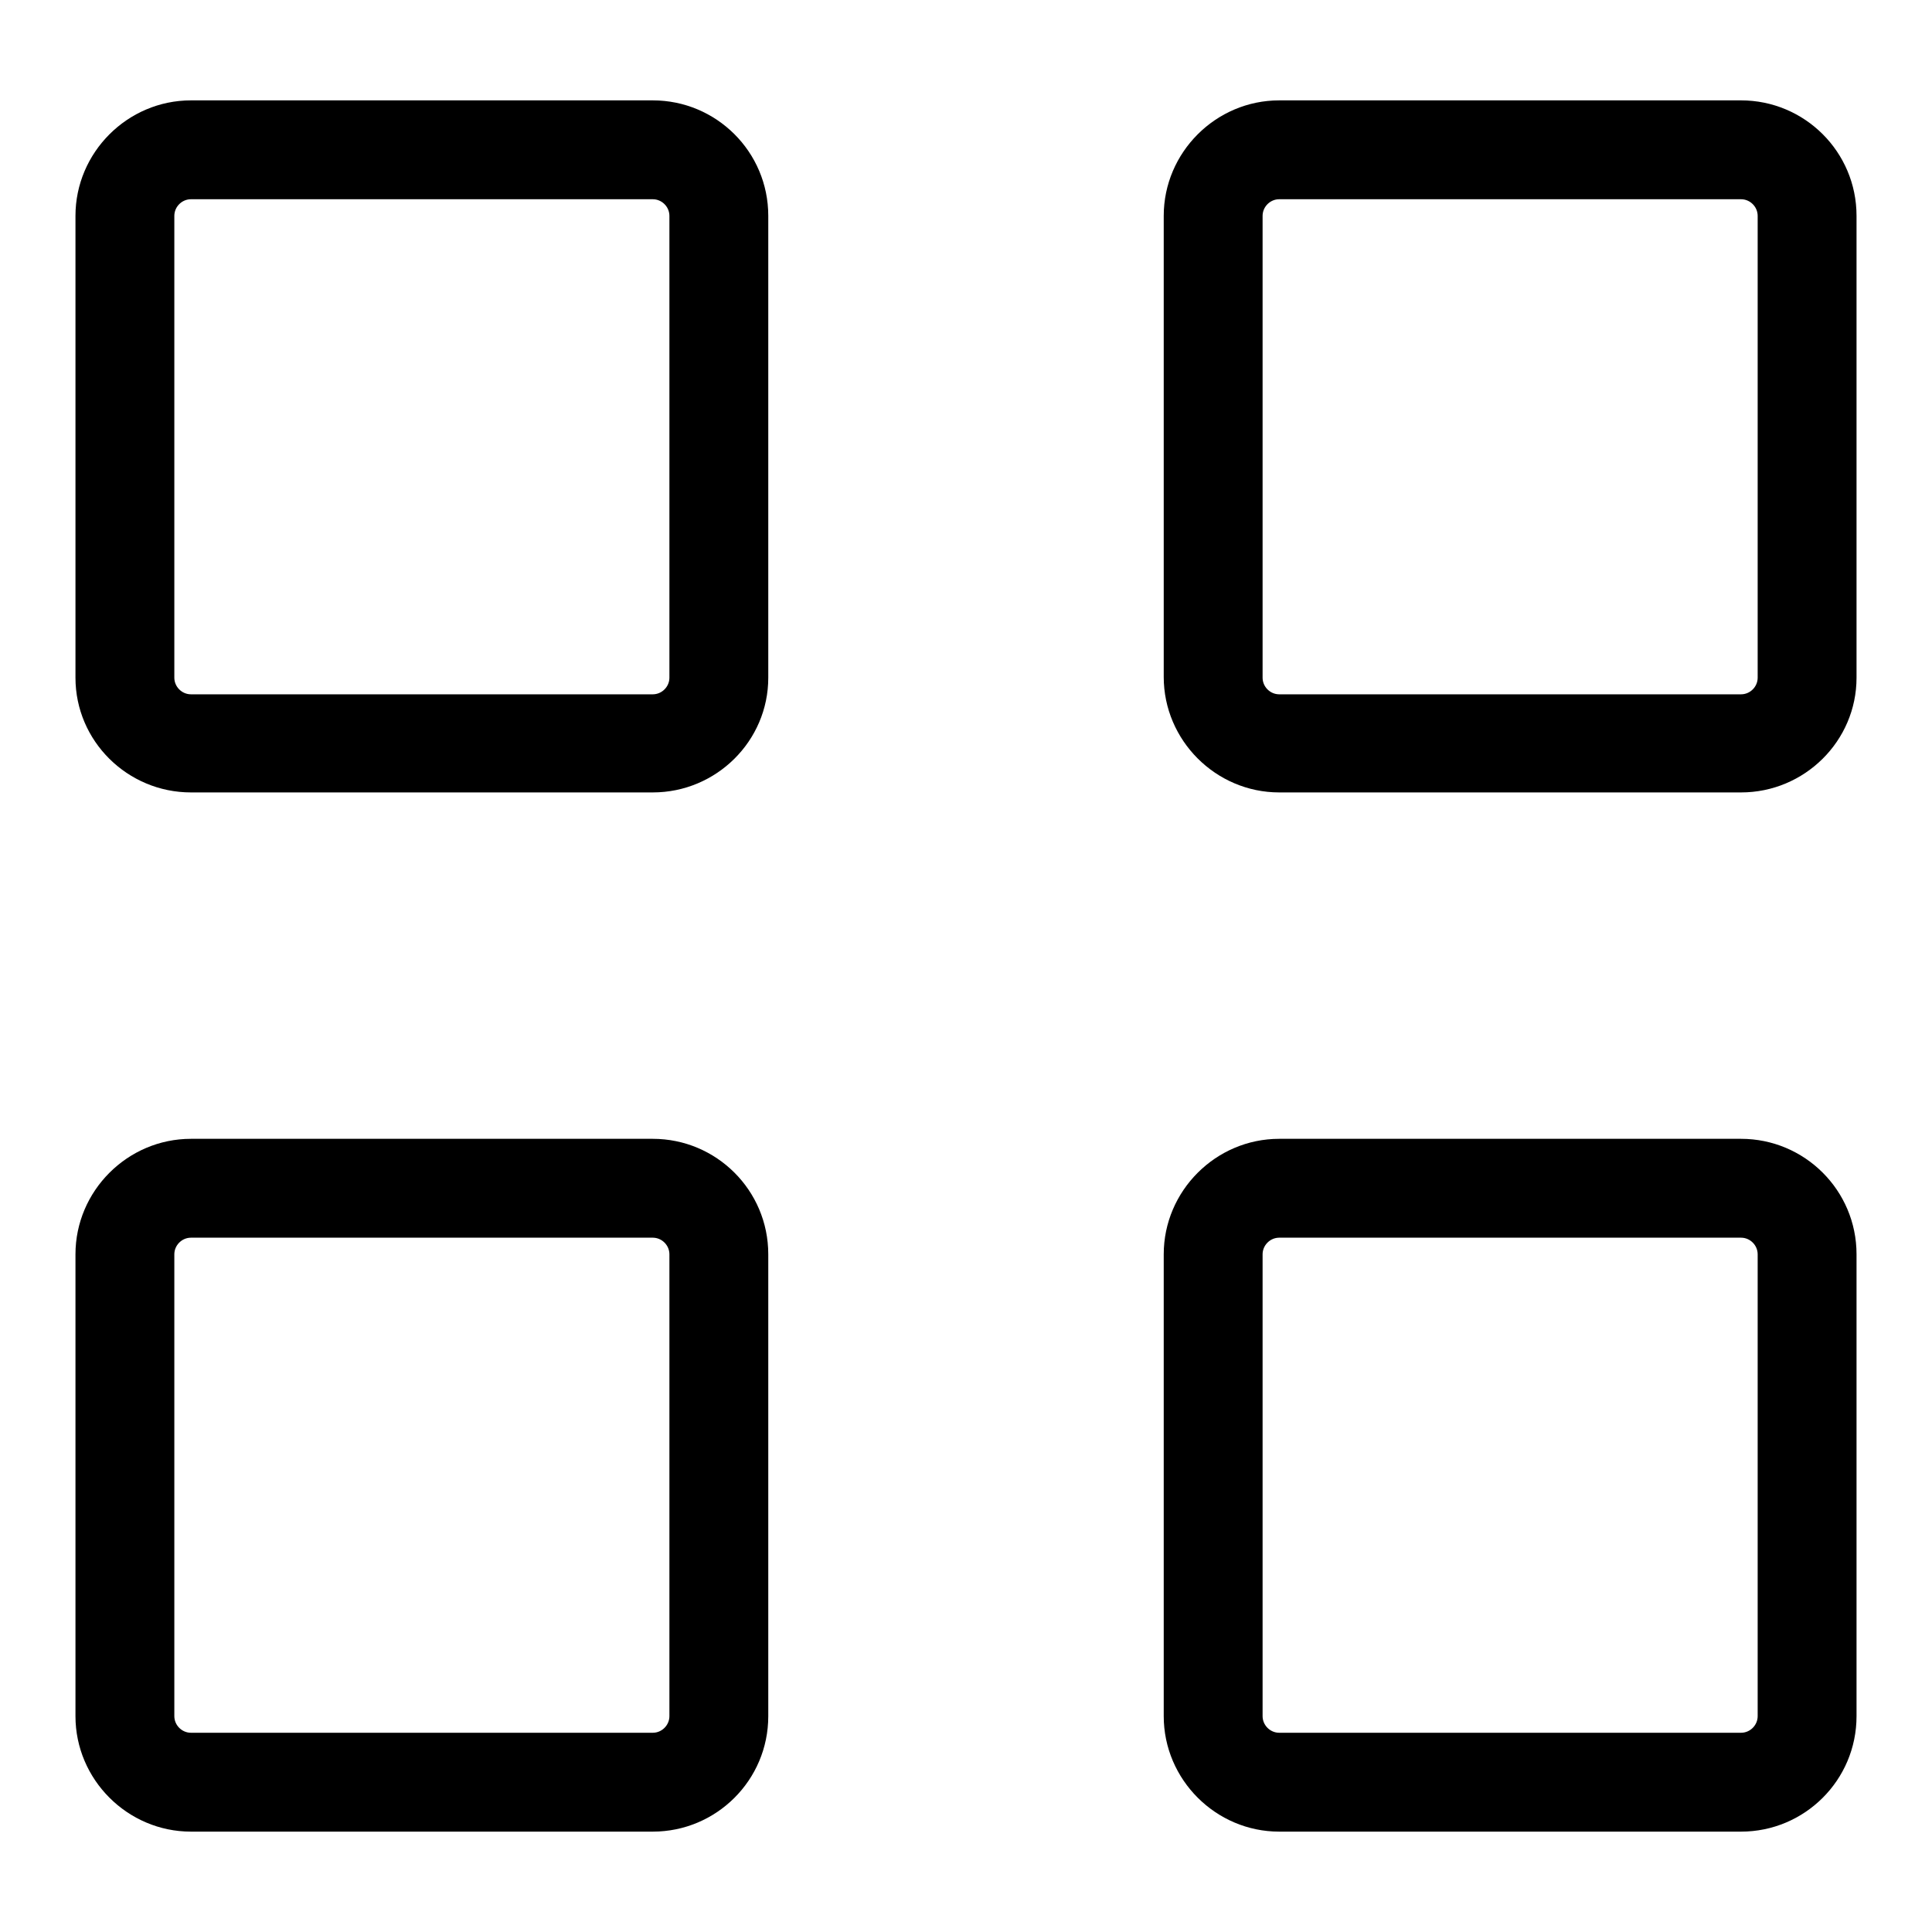
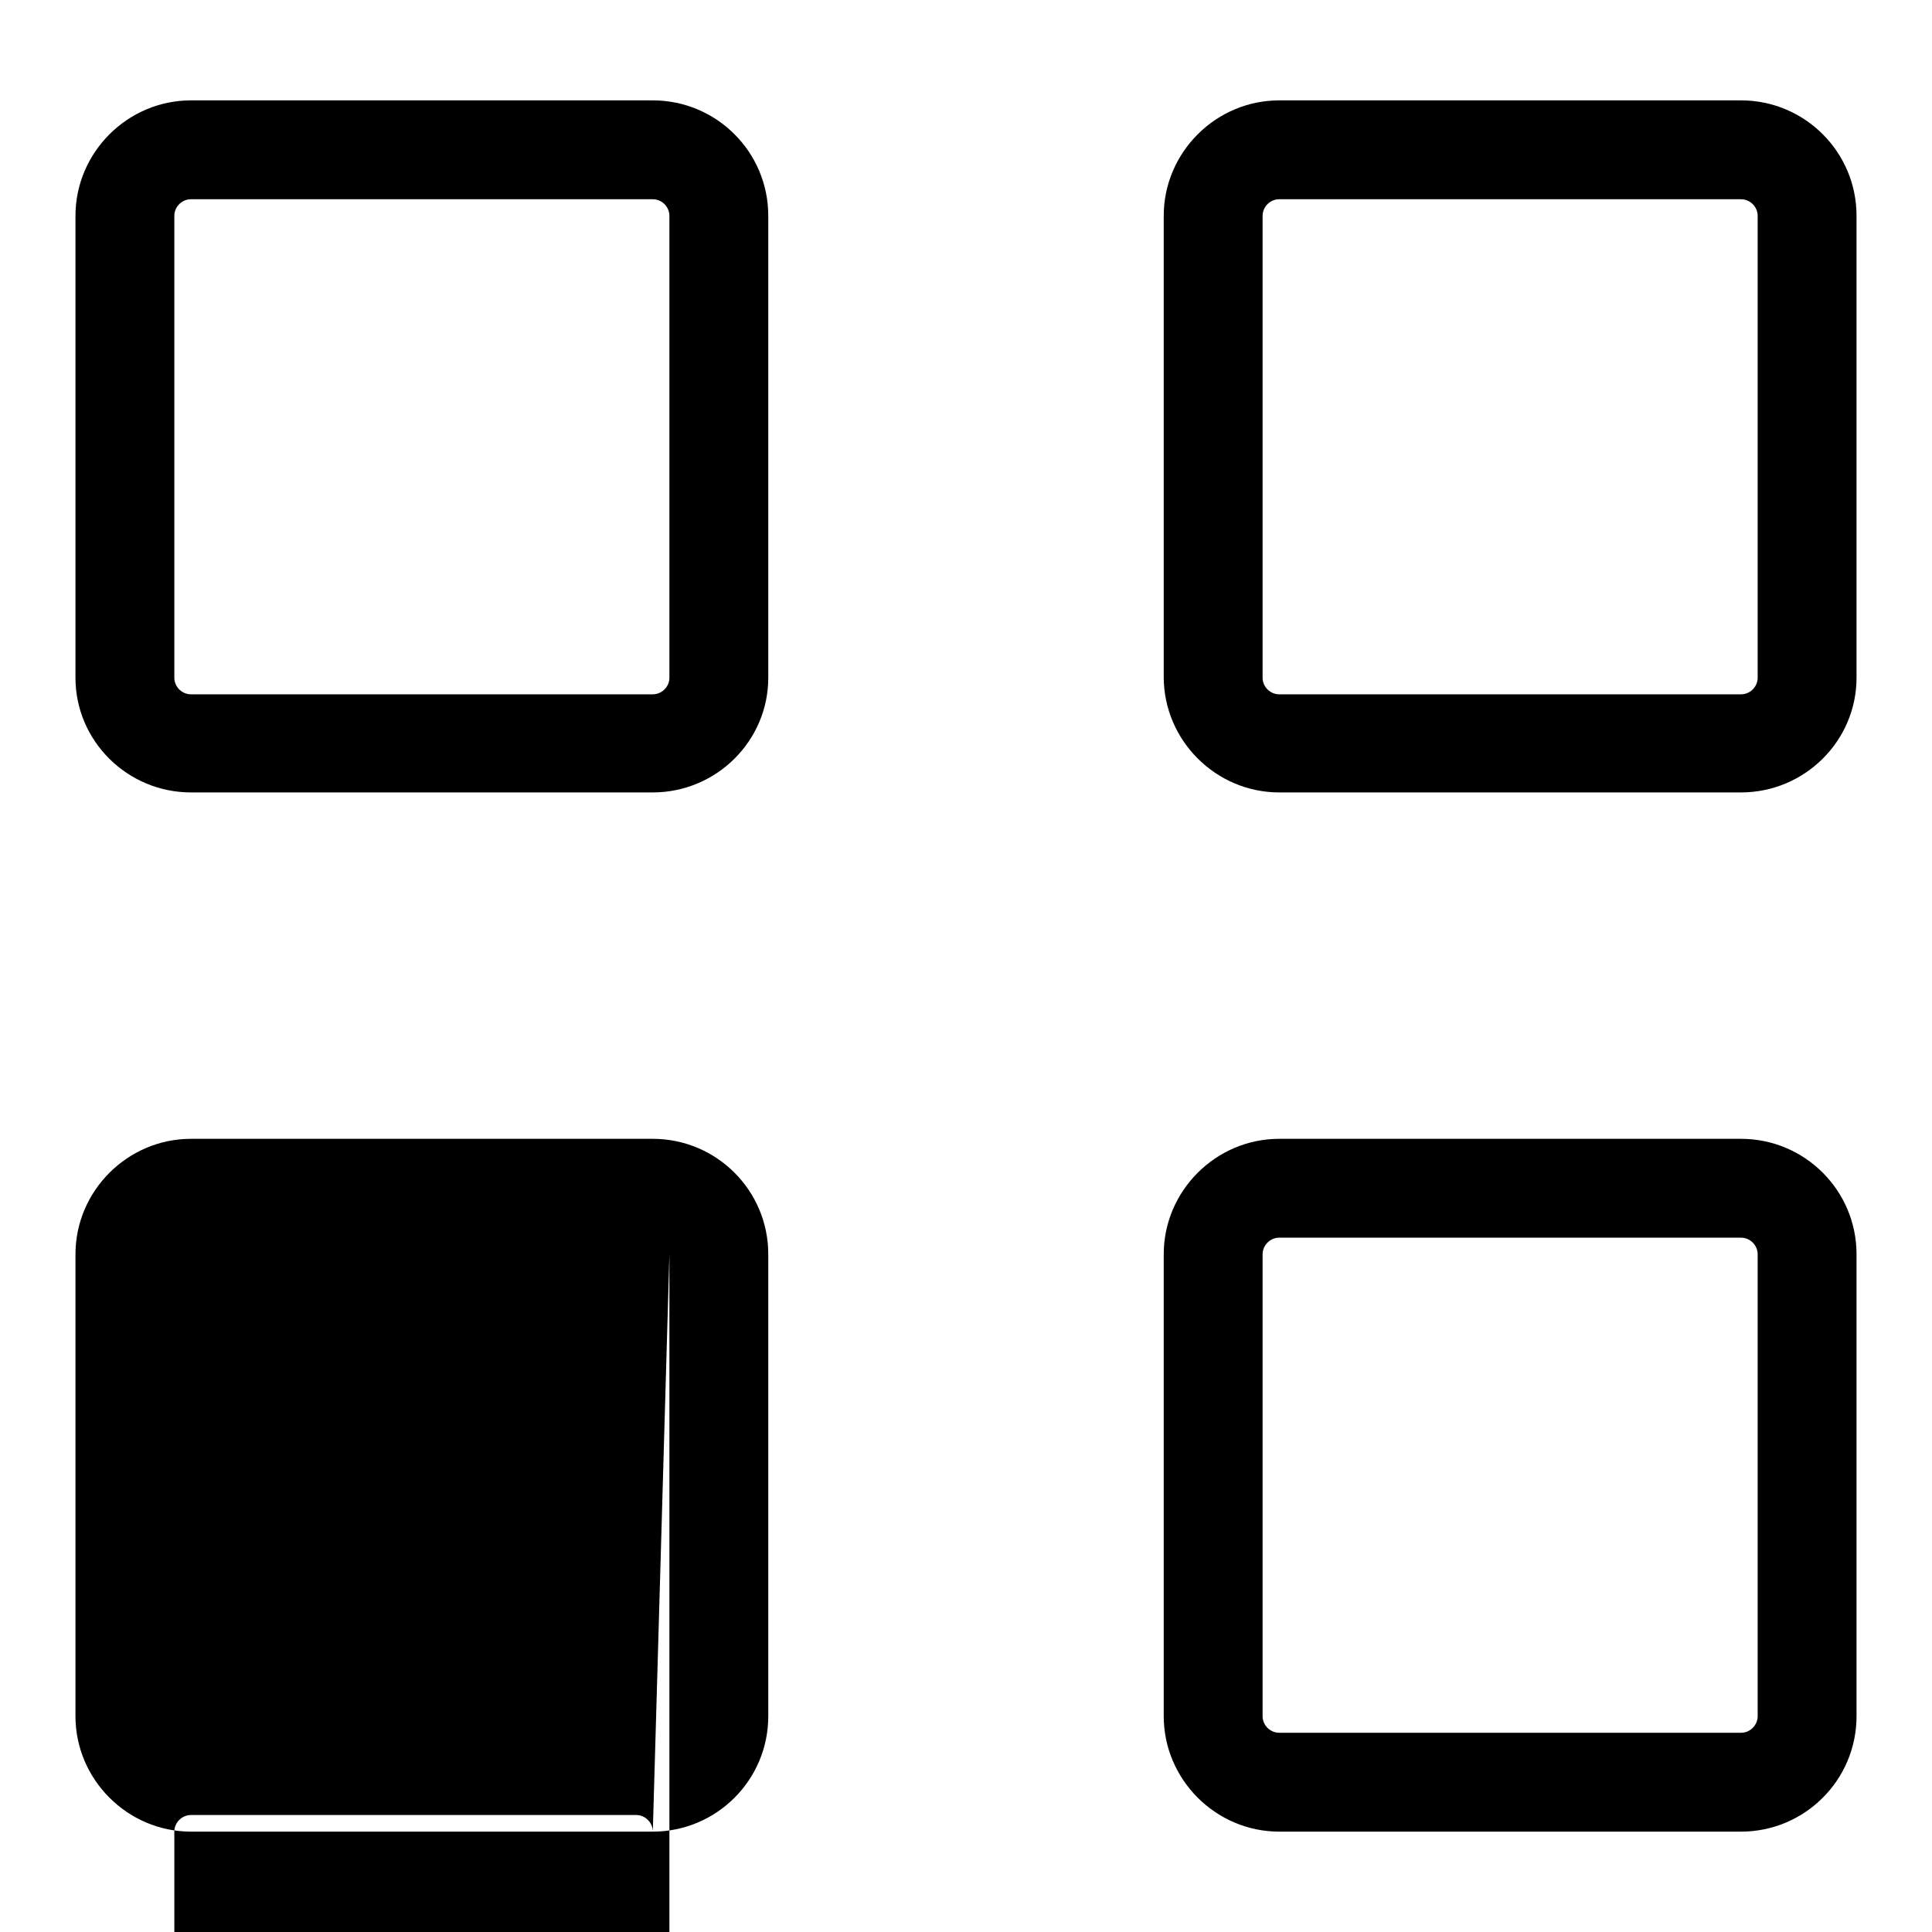
<svg xmlns="http://www.w3.org/2000/svg" version="1.1" x="0px" y="0px" viewBox="0 0 256 256" enable-background="new 0 0 256 256" xml:space="preserve">
  <g>
    <g>
-       <path fill="#000000" d="M230.7,242.7h-61.2c-8.4,0-15.3-6.9-15.3-15.3v-61.2c0-8.4,6.9-15.3,15.3-15.3h61.2c8.4,0,15.3,6.8,15.3,15.3v61.2C246,235.9,239.1,242.7,230.7,242.7z M232.9,166.2c0-1.2-1-2.2-2.2-2.2h-61.2c-1.2,0-2.2,1-2.2,2.2v61.2c0,1.2,1,2.2,2.2,2.2h61.2c1.2,0,2.2-1,2.2-2.2V166.2z M230.7,105h-61.2c-8.4,0-15.3-6.9-15.3-15.3V28.6c0-8.4,6.9-15.3,15.3-15.3h61.2c8.4,0,15.3,6.8,15.3,15.3v61.2C246,98.2,239.1,105,230.7,105z M232.9,28.6c0-1.2-1-2.2-2.2-2.2h-61.2c-1.2,0-2.2,1-2.2,2.2v61.2c0,1.2,1,2.2,2.2,2.2h61.2c1.2,0,2.2-1,2.2-2.2V28.6z M86.5,242.7H25.3c-8.4,0-15.3-6.9-15.3-15.3v-61.2c0-8.4,6.9-15.3,15.3-15.3h61.2c8.4,0,15.3,6.8,15.3,15.3v61.2C101.8,235.9,94.9,242.7,86.5,242.7z M88.7,166.2c0-1.2-1-2.2-2.2-2.2H25.3c-1.2,0-2.2,1-2.2,2.2v61.2c0,1.2,1,2.2,2.2,2.2h61.2c1.2,0,2.2-1,2.2-2.2V166.2z M86.5,105H25.3C16.9,105,10,98.2,10,89.8V28.6c0-8.4,6.9-15.3,15.3-15.3h61.2c8.4,0,15.3,6.8,15.3,15.3v61.2C101.8,98.2,94.9,105,86.5,105z M88.7,28.6c0-1.2-1-2.2-2.2-2.2H25.3c-1.2,0-2.2,1-2.2,2.2v61.2c0,1.2,1,2.2,2.2,2.2h61.2c1.2,0,2.2-1,2.2-2.2V28.6z" />
+       <path fill="#000000" d="M230.7,242.7h-61.2c-8.4,0-15.3-6.9-15.3-15.3v-61.2c0-8.4,6.9-15.3,15.3-15.3h61.2c8.4,0,15.3,6.8,15.3,15.3v61.2C246,235.9,239.1,242.7,230.7,242.7z M232.9,166.2c0-1.2-1-2.2-2.2-2.2h-61.2c-1.2,0-2.2,1-2.2,2.2v61.2c0,1.2,1,2.2,2.2,2.2h61.2c1.2,0,2.2-1,2.2-2.2V166.2z M230.7,105h-61.2c-8.4,0-15.3-6.9-15.3-15.3V28.6c0-8.4,6.9-15.3,15.3-15.3h61.2c8.4,0,15.3,6.8,15.3,15.3v61.2C246,98.2,239.1,105,230.7,105z M232.9,28.6c0-1.2-1-2.2-2.2-2.2h-61.2c-1.2,0-2.2,1-2.2,2.2v61.2c0,1.2,1,2.2,2.2,2.2h61.2c1.2,0,2.2-1,2.2-2.2V28.6z M86.5,242.7H25.3c-8.4,0-15.3-6.9-15.3-15.3v-61.2c0-8.4,6.9-15.3,15.3-15.3h61.2c8.4,0,15.3,6.8,15.3,15.3v61.2C101.8,235.9,94.9,242.7,86.5,242.7z c0-1.2-1-2.2-2.2-2.2H25.3c-1.2,0-2.2,1-2.2,2.2v61.2c0,1.2,1,2.2,2.2,2.2h61.2c1.2,0,2.2-1,2.2-2.2V166.2z M86.5,105H25.3C16.9,105,10,98.2,10,89.8V28.6c0-8.4,6.9-15.3,15.3-15.3h61.2c8.4,0,15.3,6.8,15.3,15.3v61.2C101.8,98.2,94.9,105,86.5,105z M88.7,28.6c0-1.2-1-2.2-2.2-2.2H25.3c-1.2,0-2.2,1-2.2,2.2v61.2c0,1.2,1,2.2,2.2,2.2h61.2c1.2,0,2.2-1,2.2-2.2V28.6z" />
    </g>
  </g>
</svg>